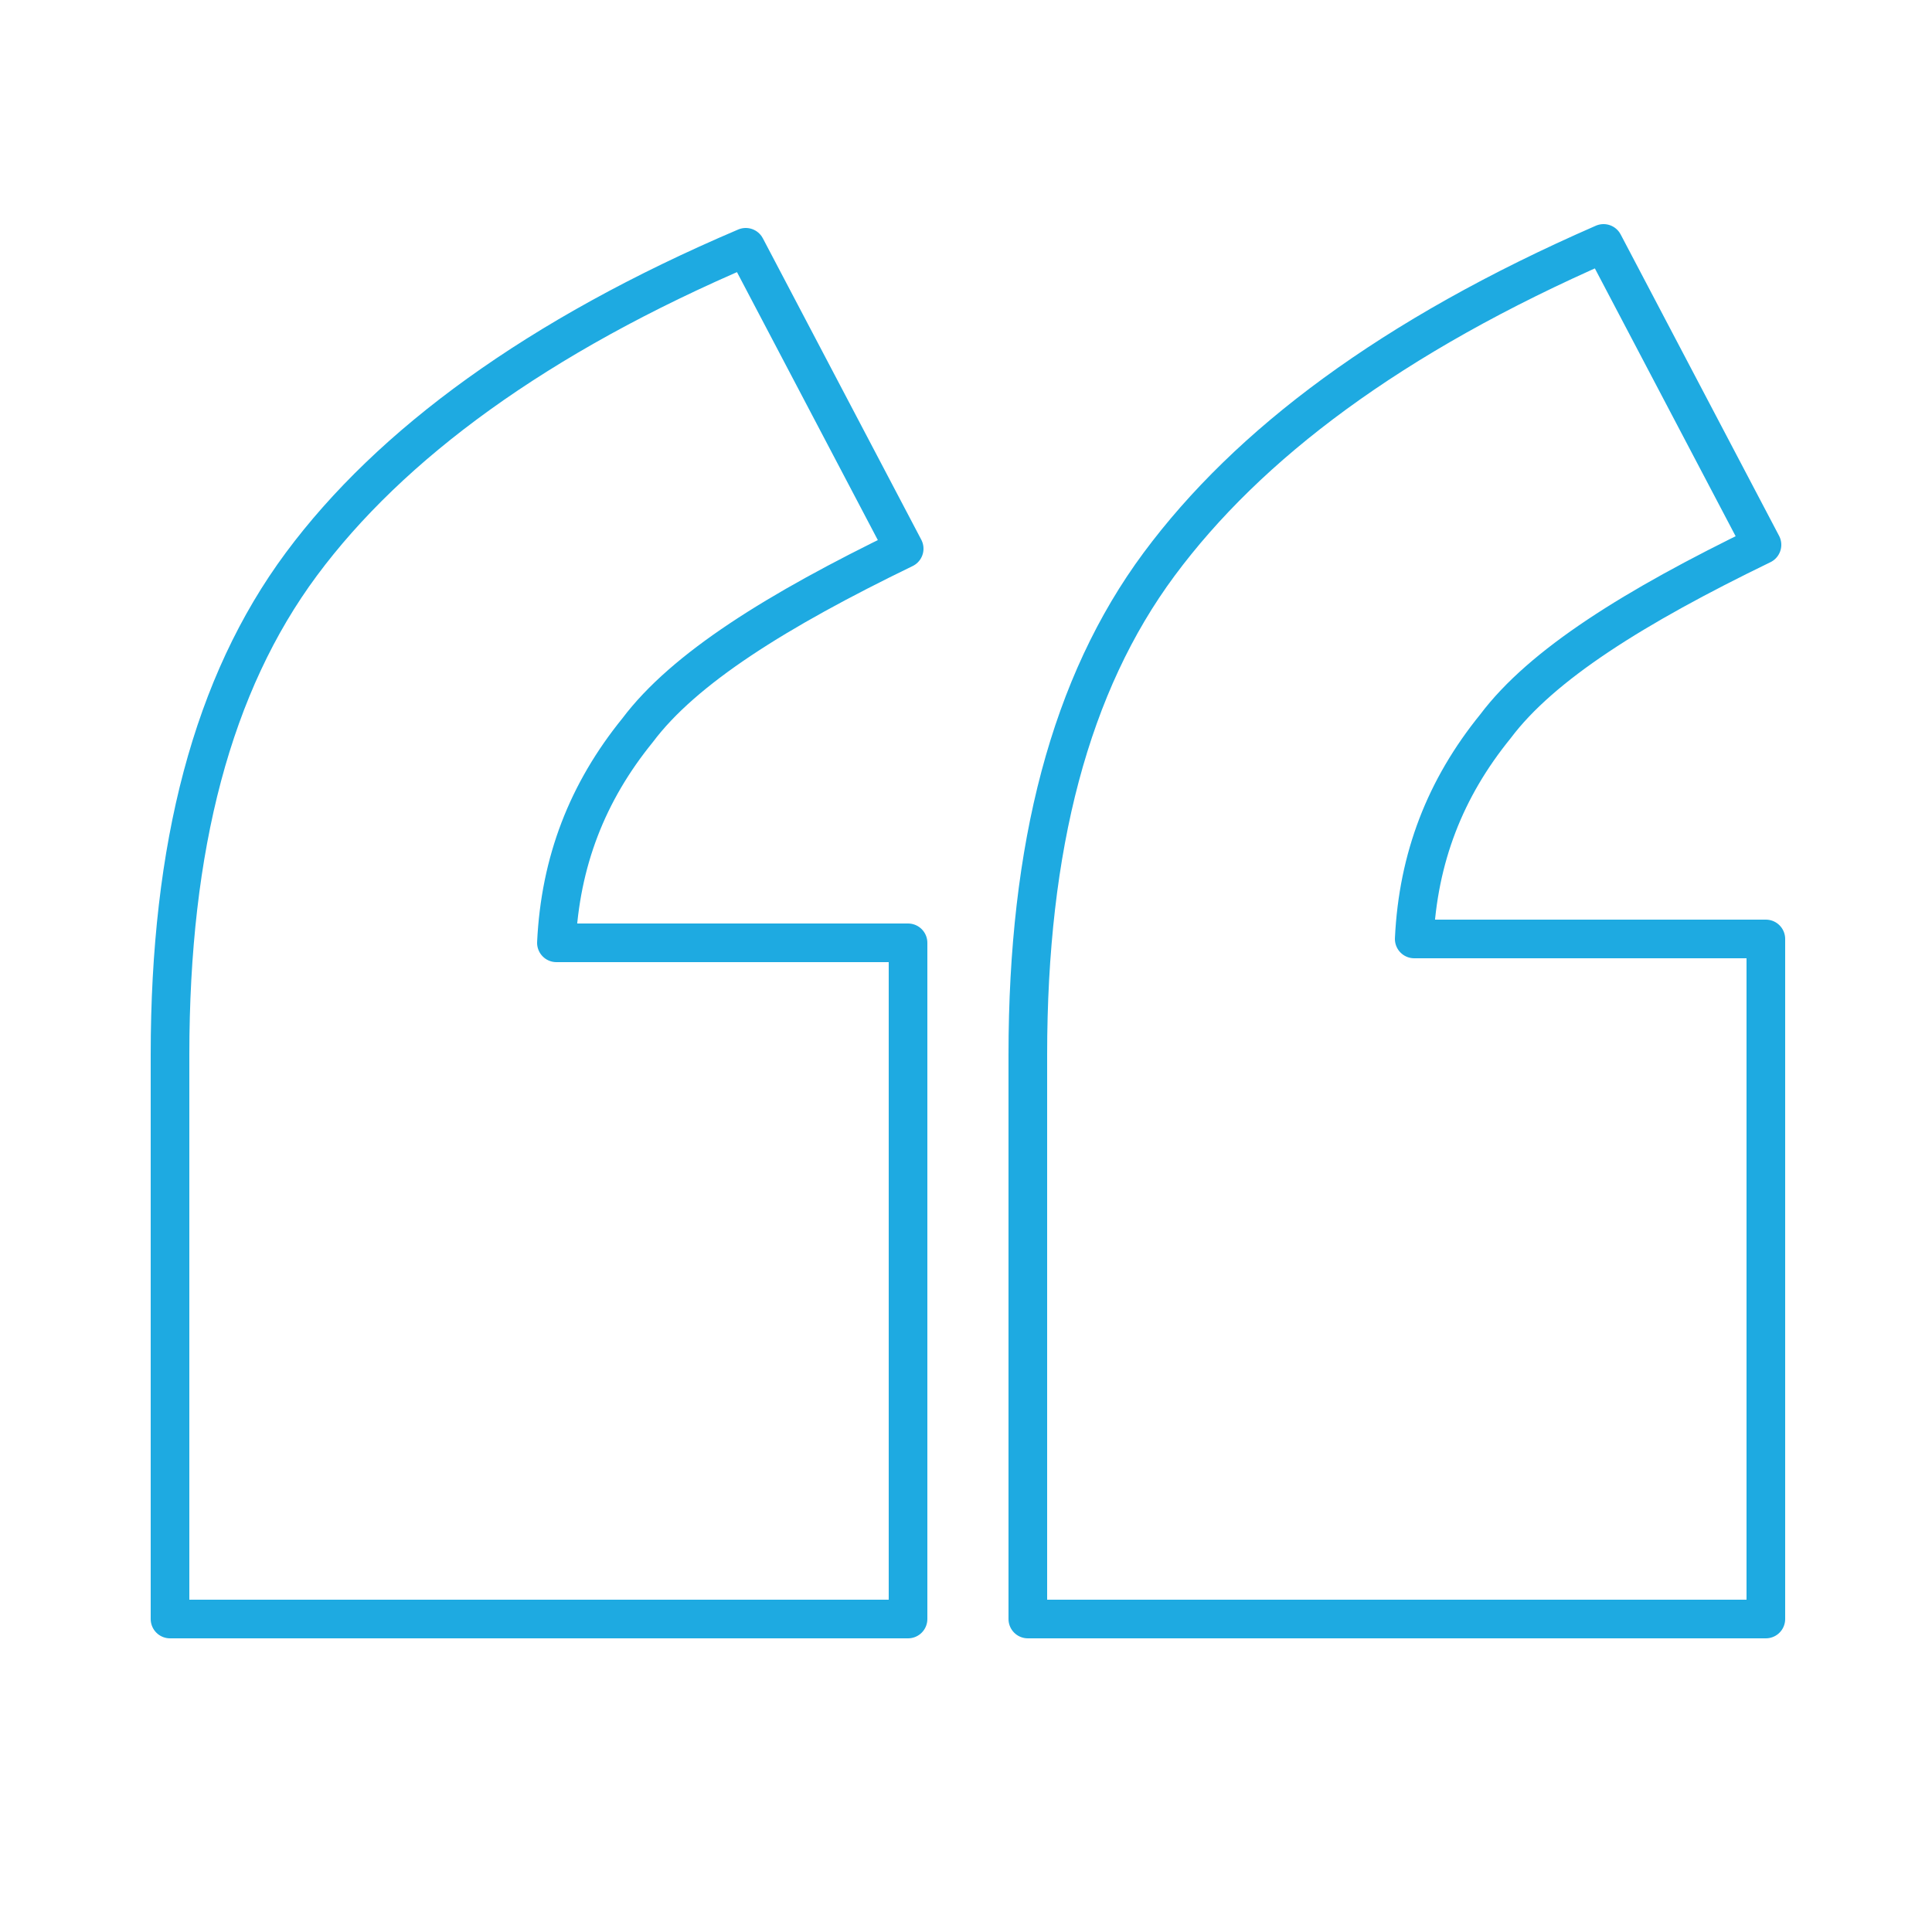
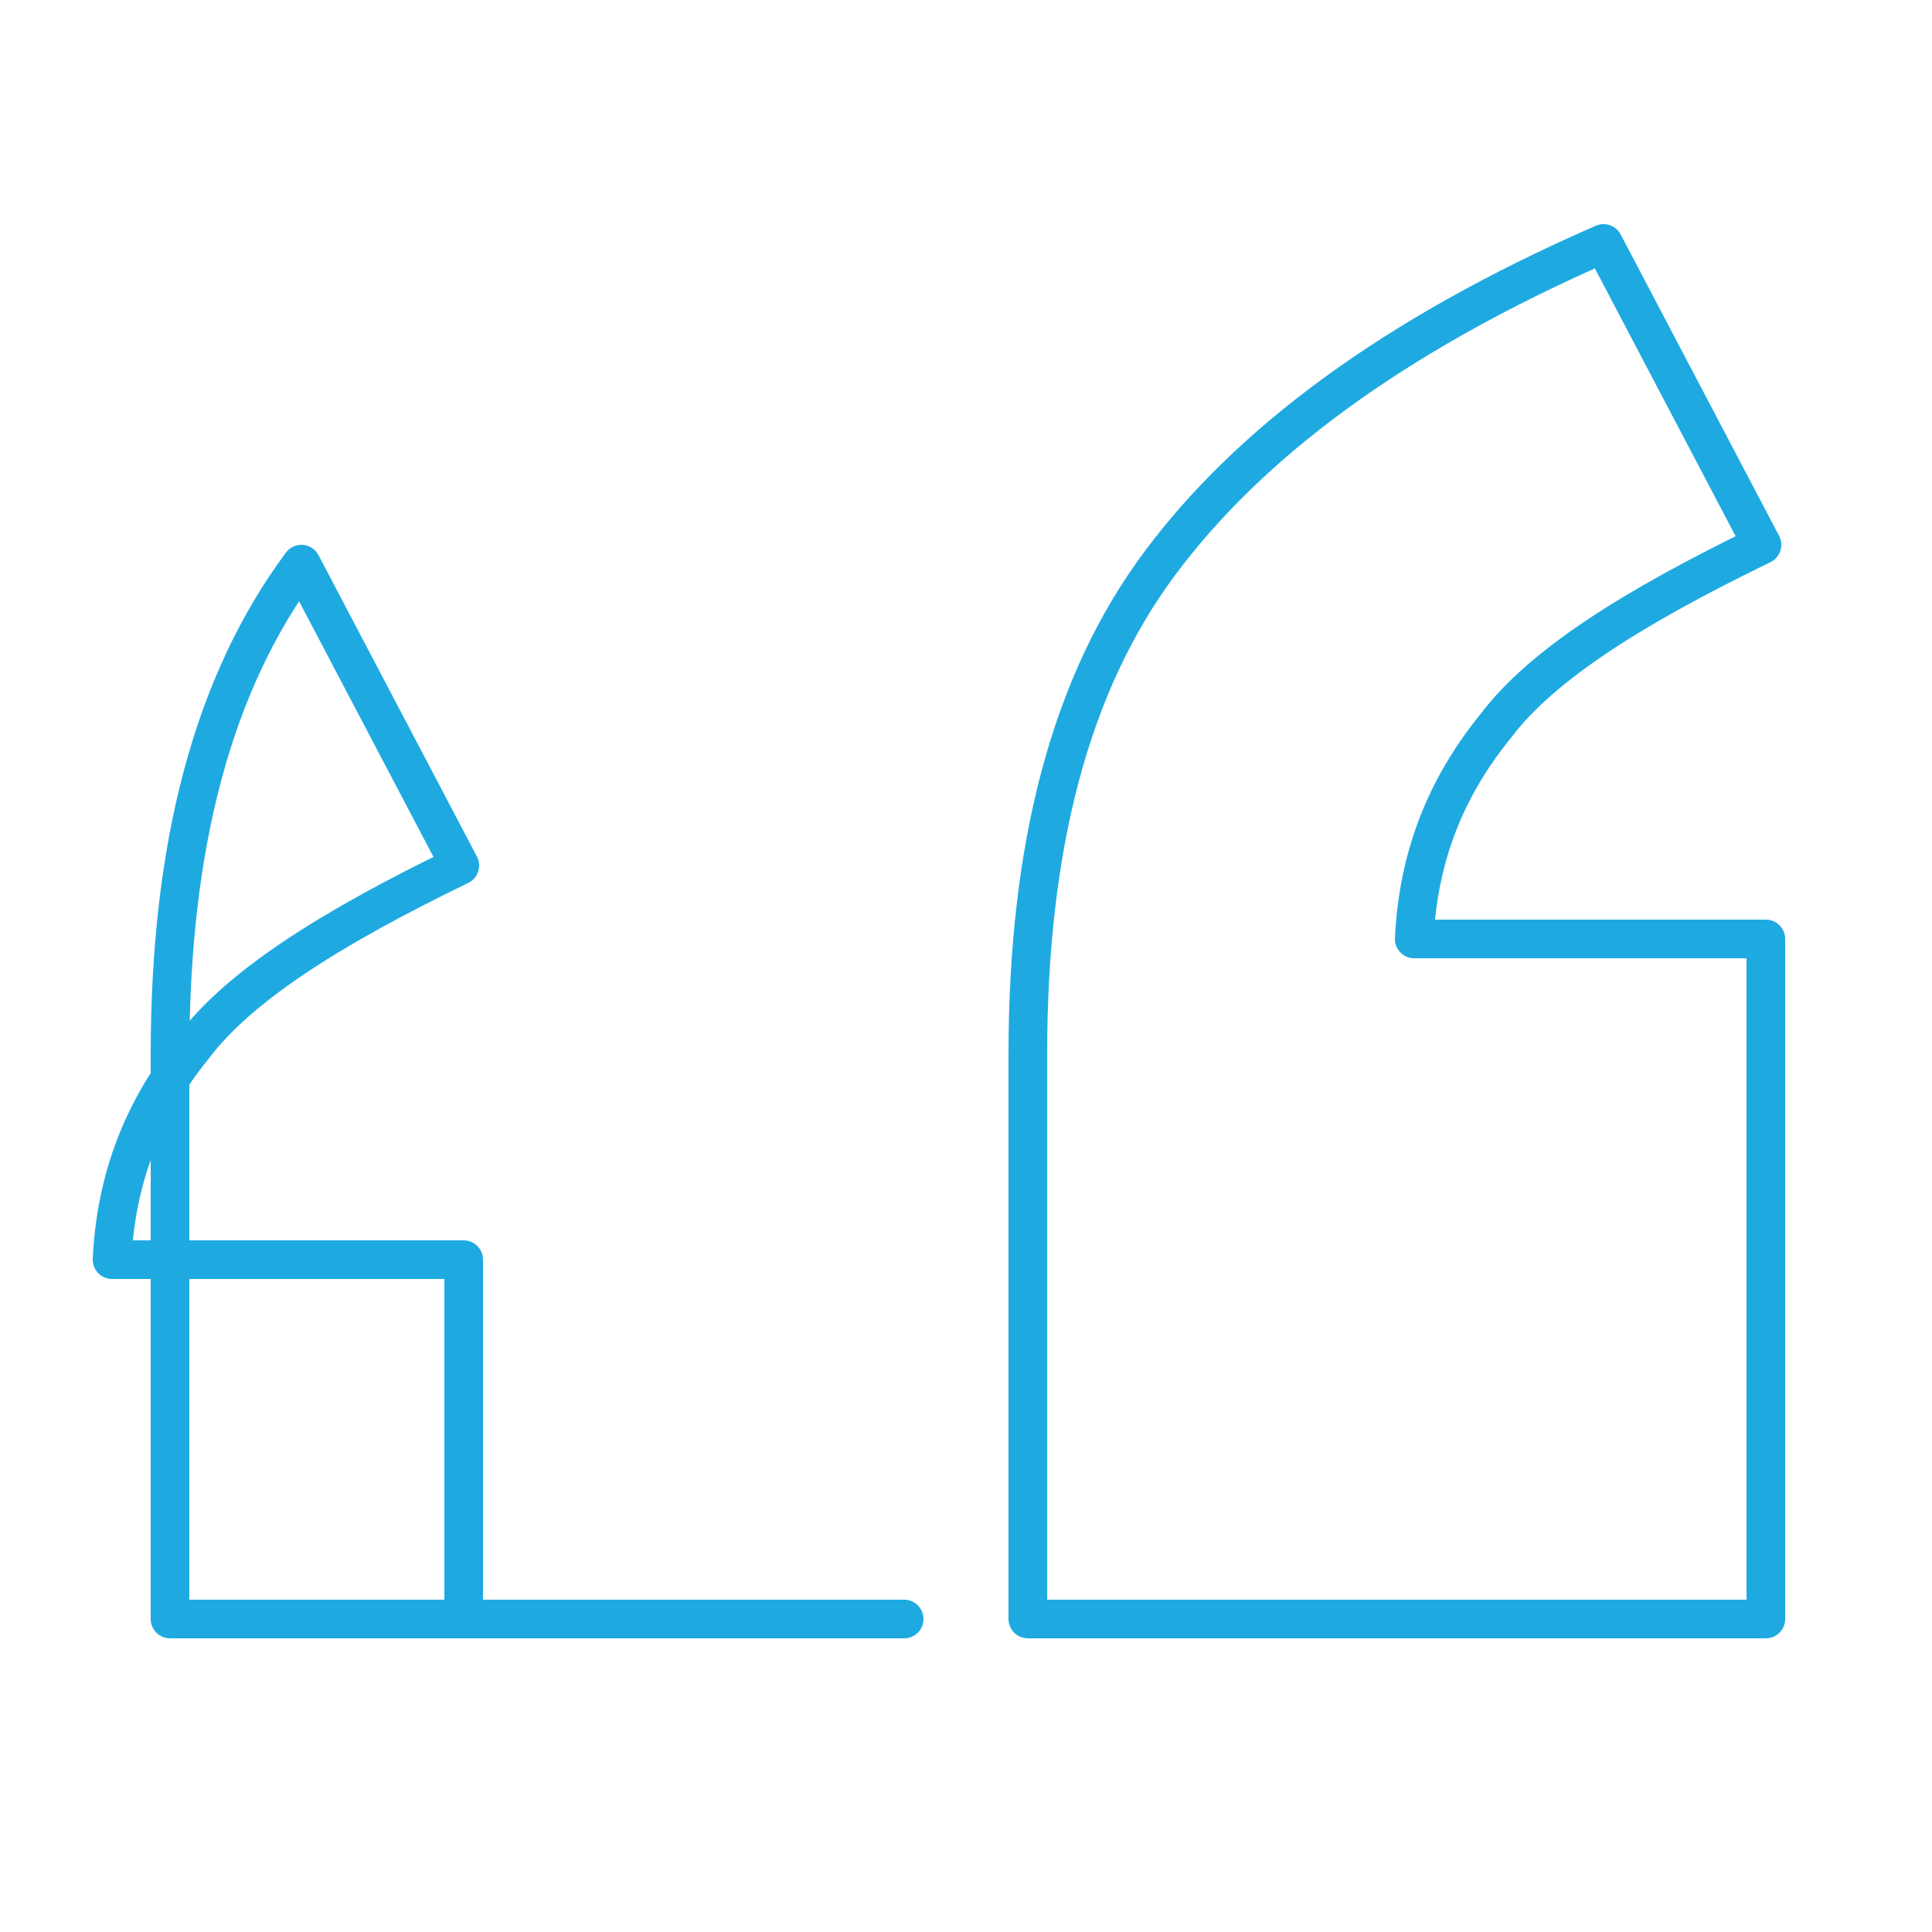
<svg xmlns="http://www.w3.org/2000/svg" version="1.1" id="Layer_1" x="0px" y="0px" viewBox="0 0 50 50" style="enable-background:new 0 0 50 50;" xml:space="preserve">
  <style type="text/css">
	.st0{fill:none;stroke:#1EAAE1;stroke-linecap:round;stroke-linejoin:round;}
</style>
-   <path class="st0" d="M23.4,41.9h-19V27.3c0-5.4,1.1-9.6,3.4-12.7s6.1-5.9,11.5-8.2l4.1,7.8c-3.3,1.6-5.7,3.1-6.9,4.7  c-1.3,1.6-2,3.4-2.1,5.5h9.1V41.9z M45.6,41.9h-19V27.3c0-5.4,1.1-9.6,3.4-12.7S36,8.7,41.5,6.3l4.1,7.8c-3.3,1.6-5.7,3.1-6.9,4.7  c-1.3,1.6-2,3.4-2.1,5.5h9.1V41.9z" />
+   <path class="st0" d="M23.4,41.9h-19V27.3c0-5.4,1.1-9.6,3.4-12.7l4.1,7.8c-3.3,1.6-5.7,3.1-6.9,4.7  c-1.3,1.6-2,3.4-2.1,5.5h9.1V41.9z M45.6,41.9h-19V27.3c0-5.4,1.1-9.6,3.4-12.7S36,8.7,41.5,6.3l4.1,7.8c-3.3,1.6-5.7,3.1-6.9,4.7  c-1.3,1.6-2,3.4-2.1,5.5h9.1V41.9z" />
</svg>